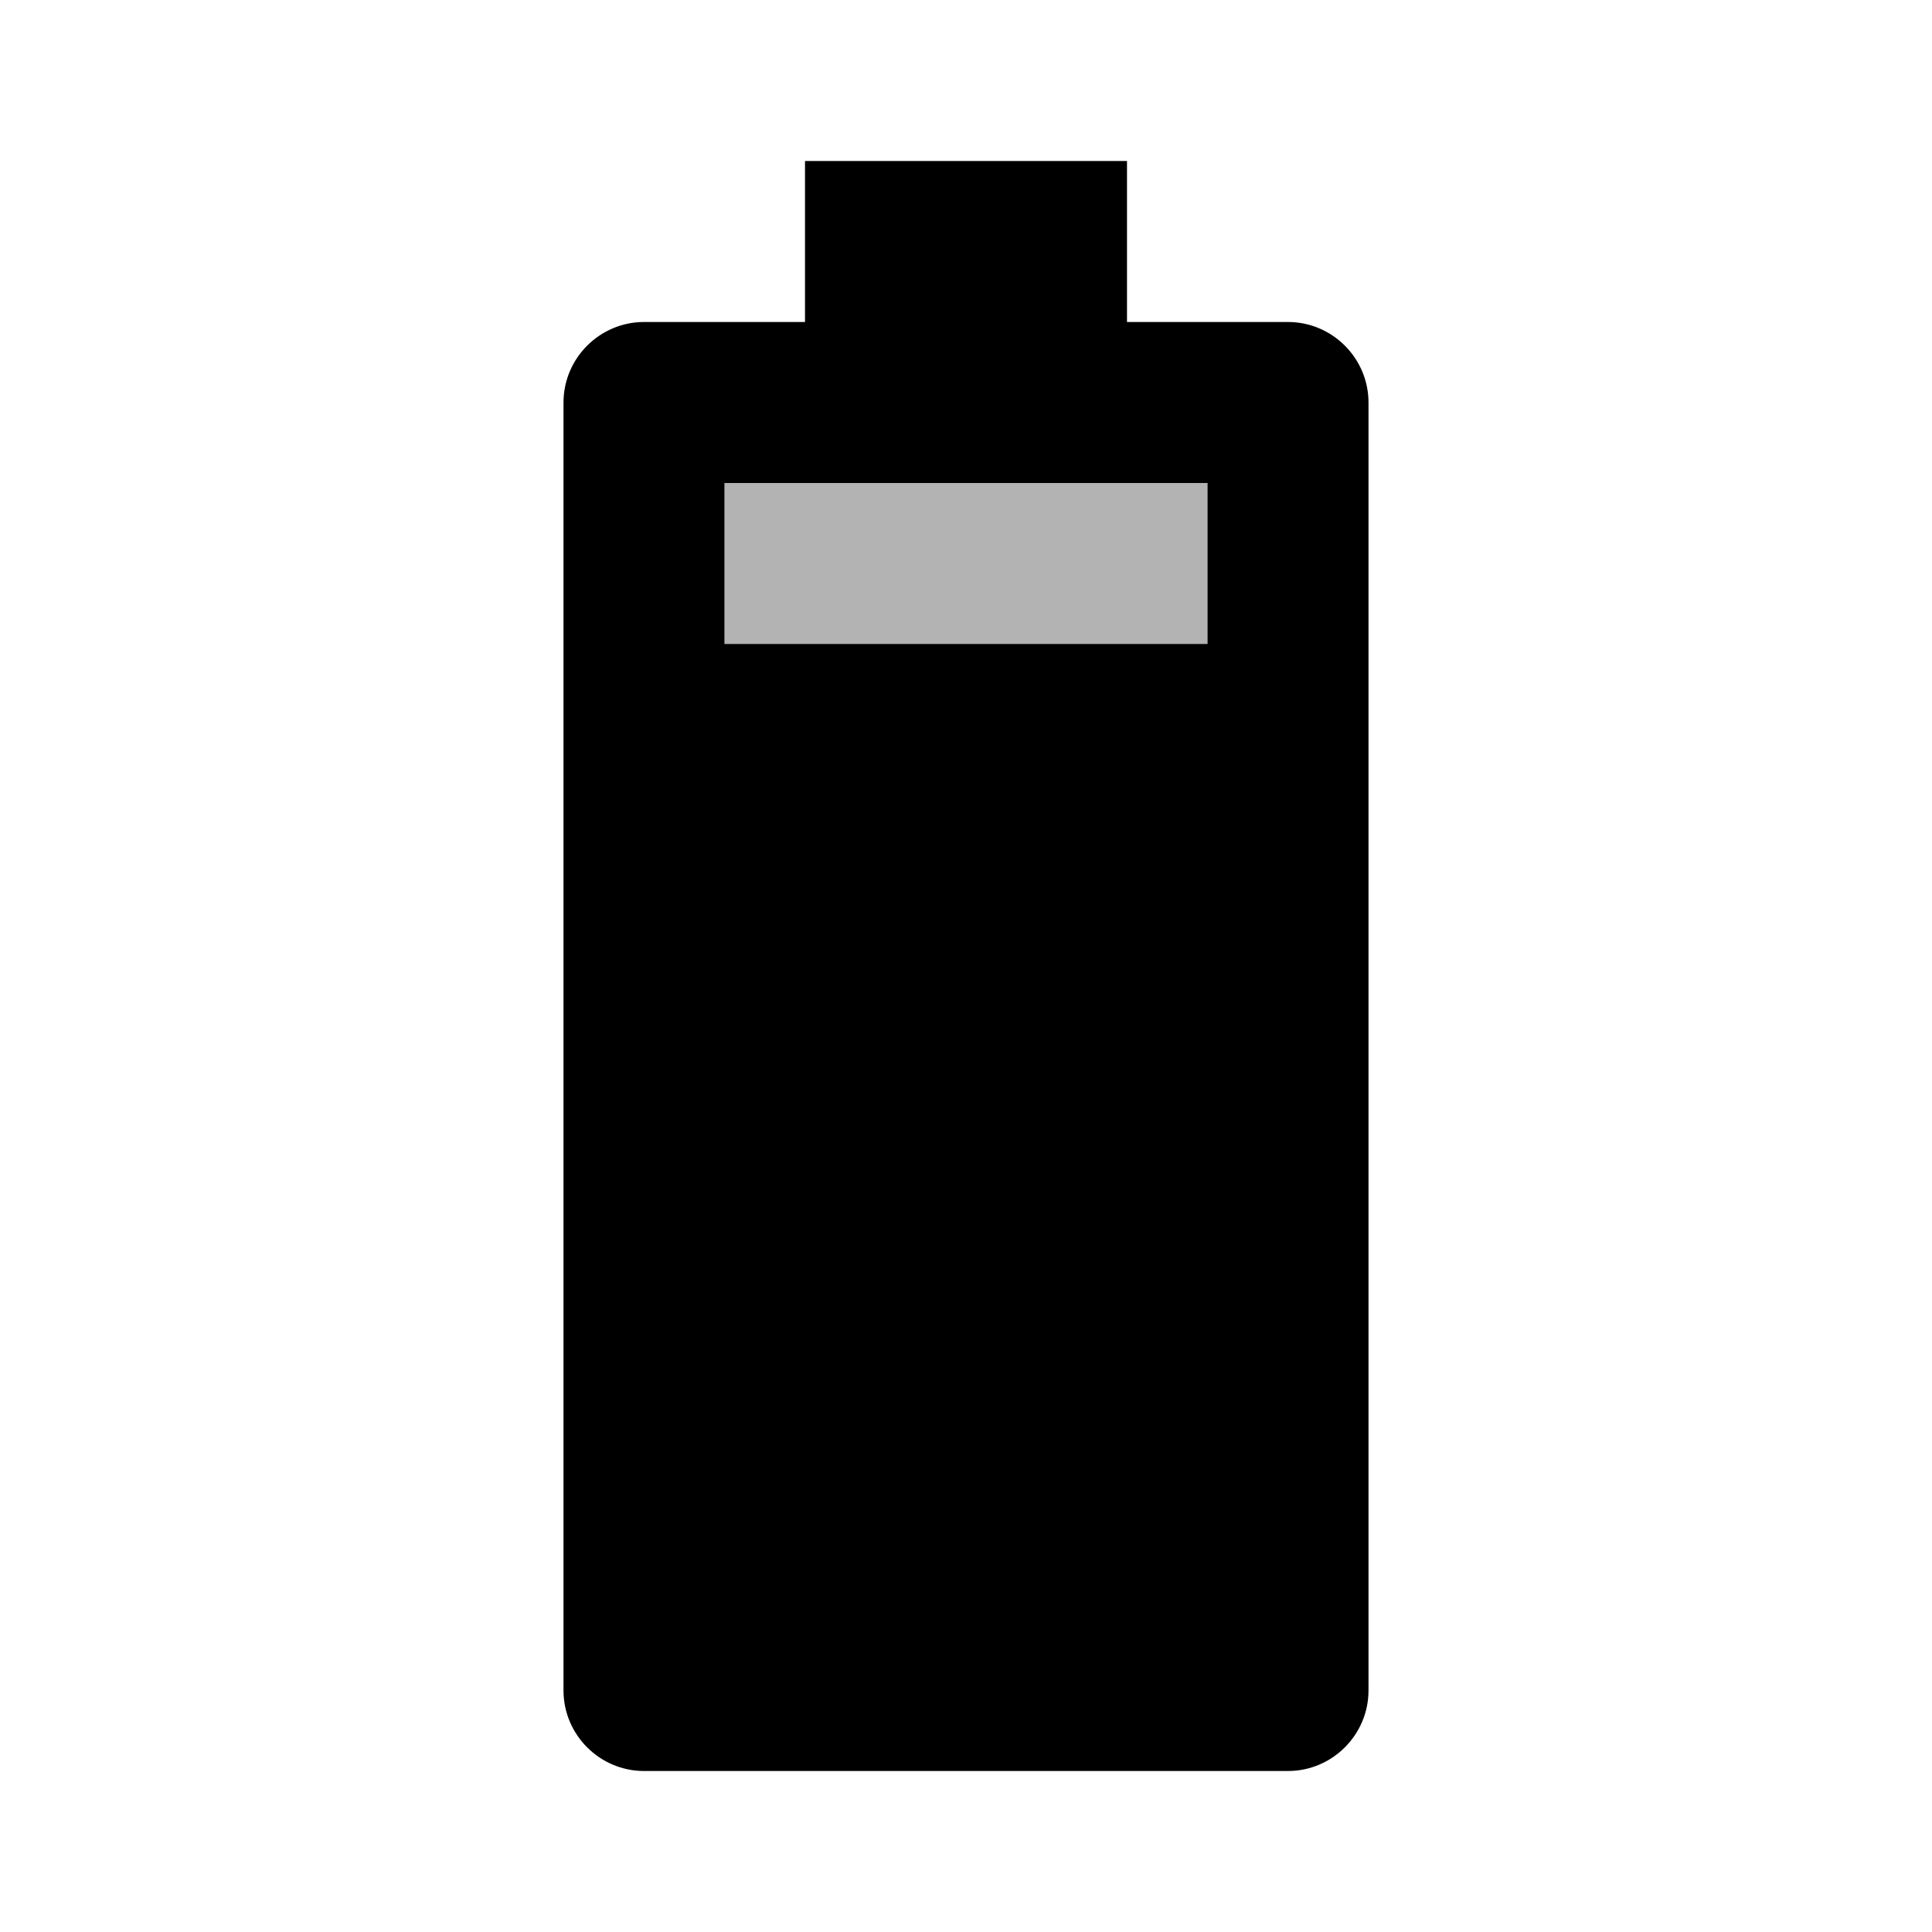
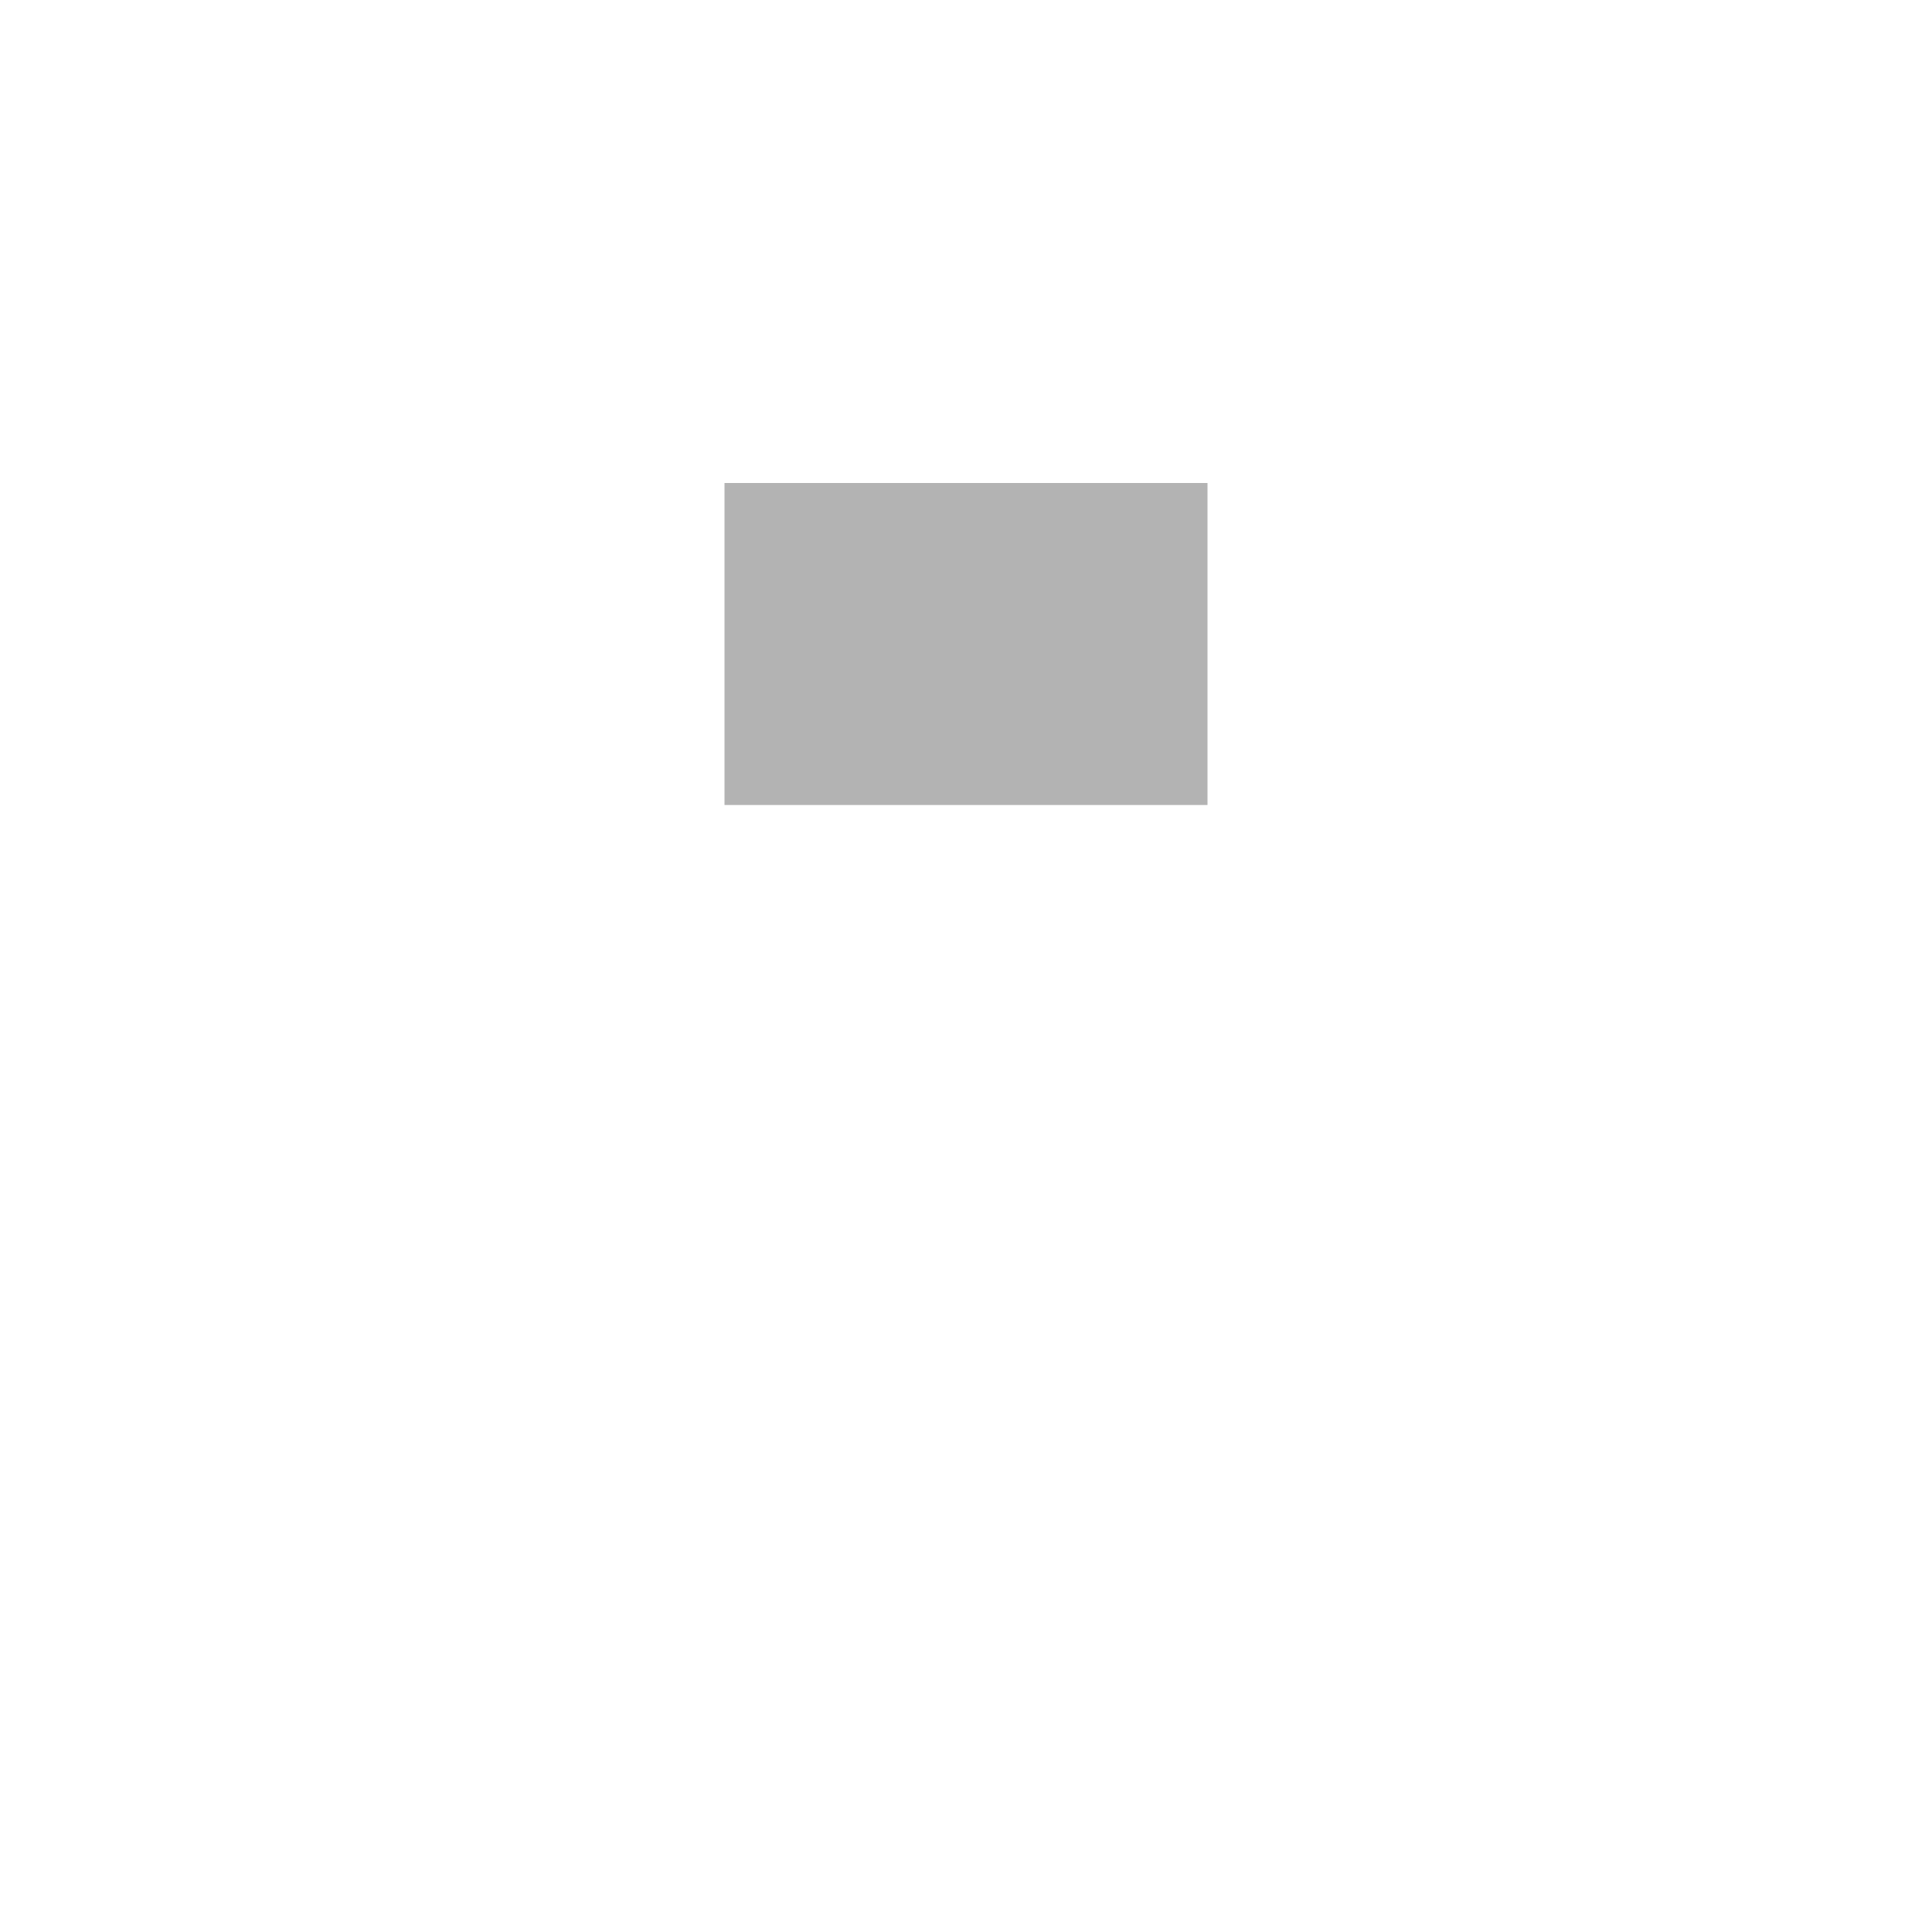
<svg xmlns="http://www.w3.org/2000/svg" width="24" height="24" viewBox="0 0 24 24">
  <path opacity=".3" d="M9 6h6v4H9z" />
-   <path d="M17 5v16c0 .55-.45 1-1 1H8c-.55 0-1-.45-1-1V5c0-.55.45-1 1-1h2V2h4v2h2c.55 0 1 .45 1 1zm-2 1H9v2h6V6z" />
</svg>